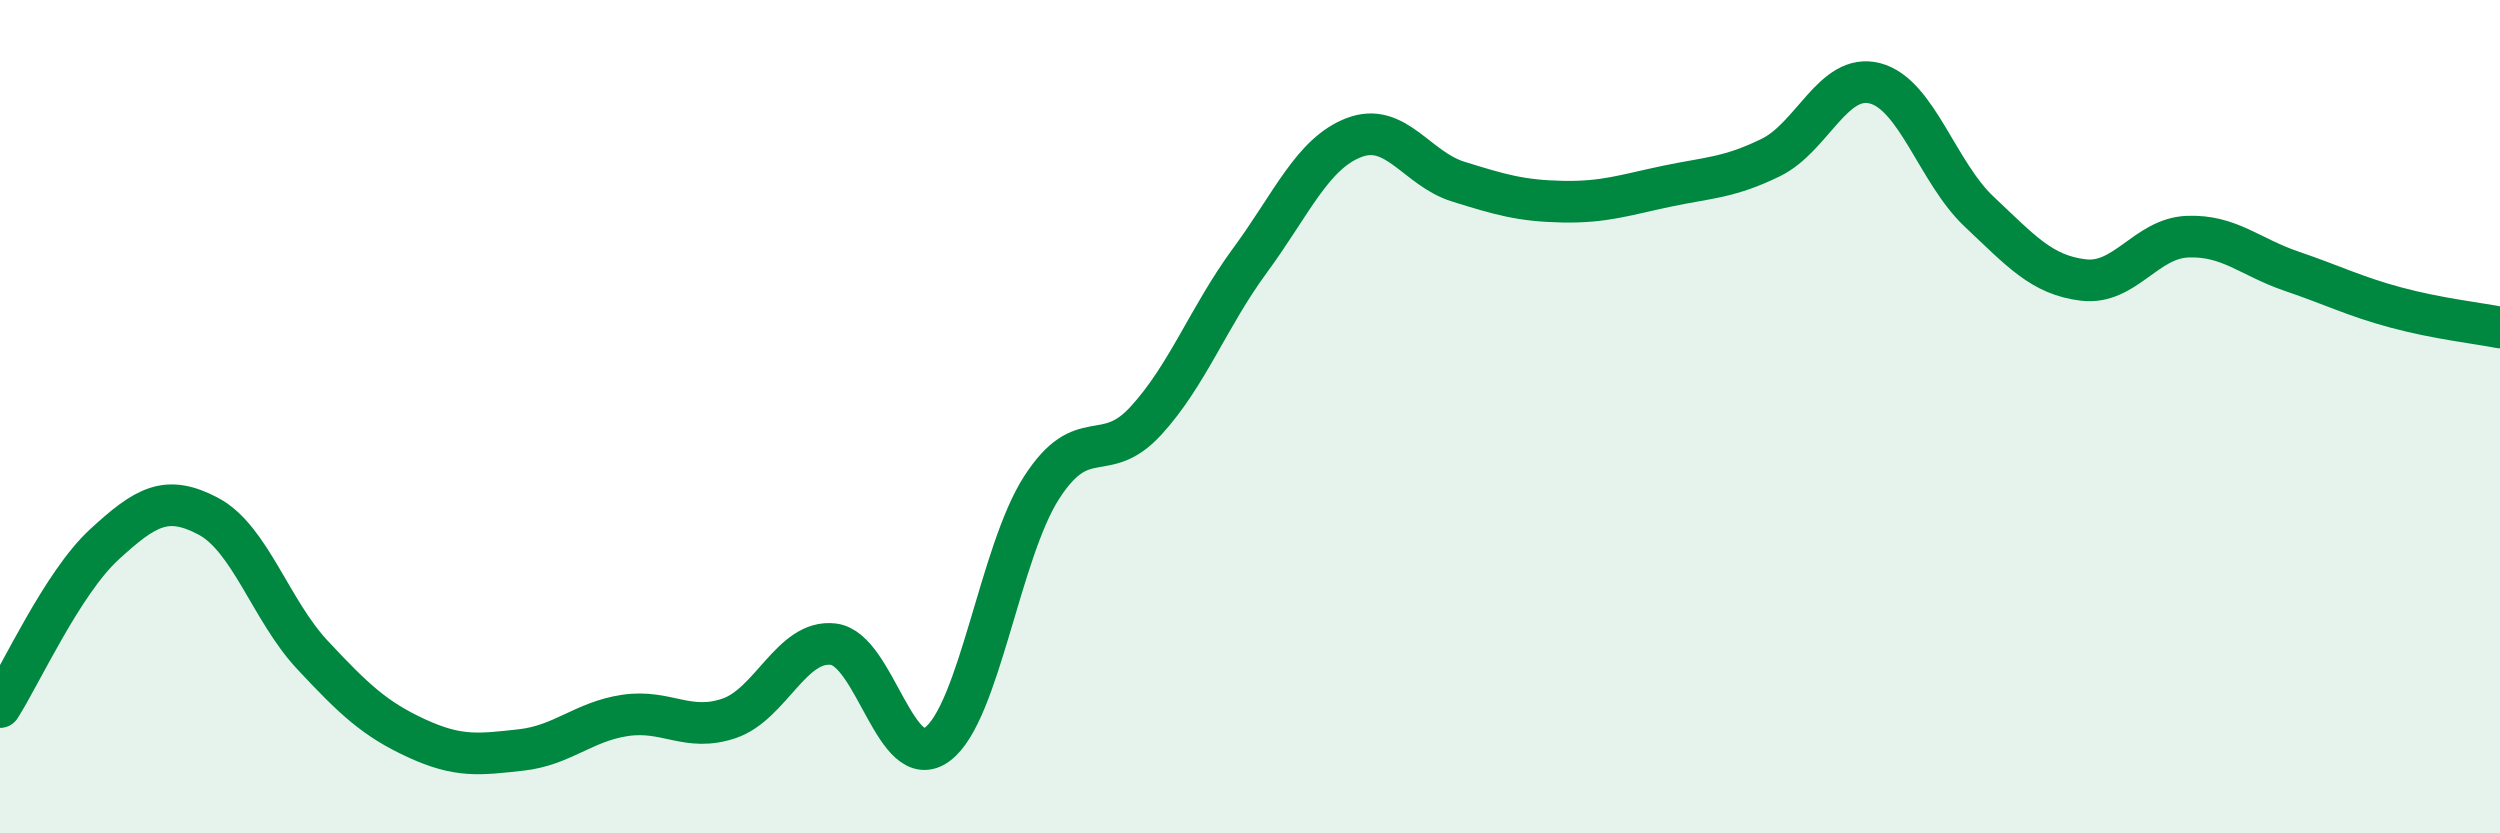
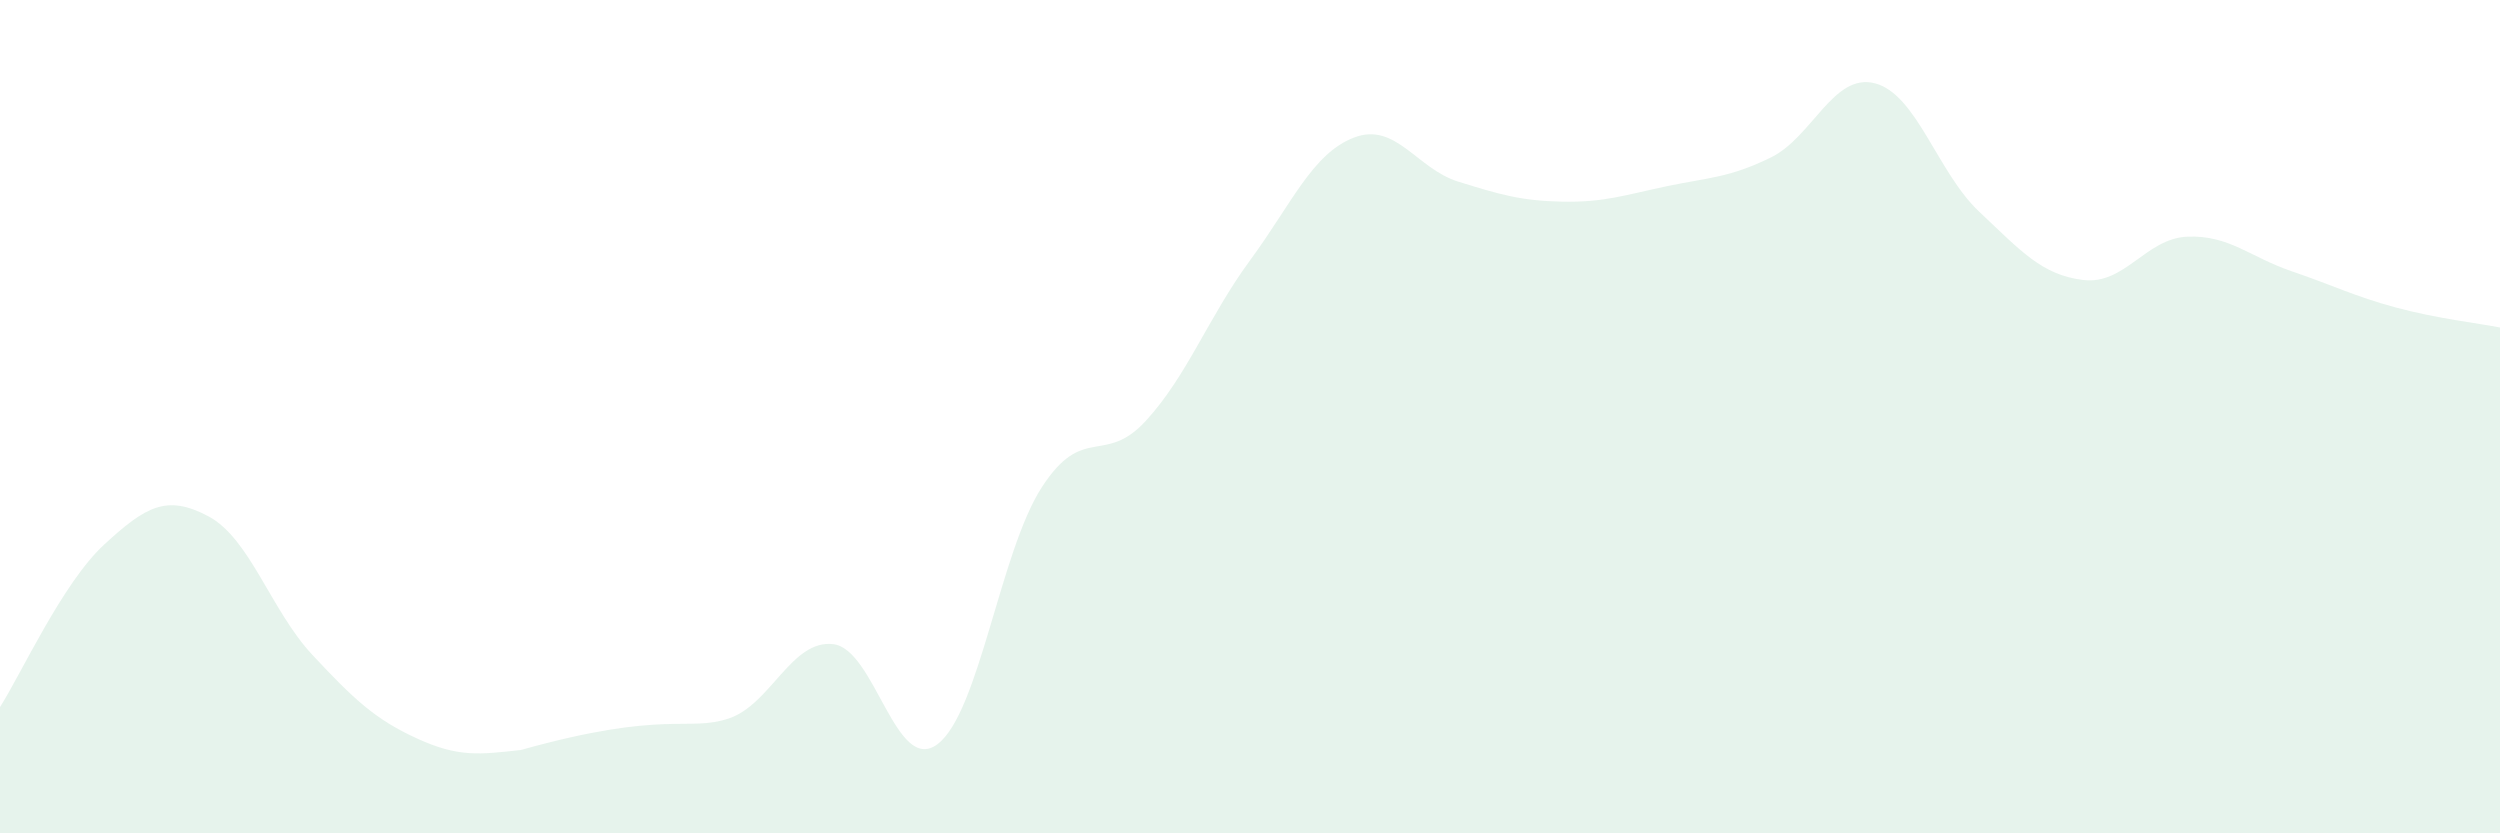
<svg xmlns="http://www.w3.org/2000/svg" width="60" height="20" viewBox="0 0 60 20">
-   <path d="M 0,16.97 C 0.5,16.19 1.5,13.99 2.5,13.07 C 3.5,12.15 4,11.86 5,12.39 C 6,12.92 6.5,14.65 7.5,15.72 C 8.5,16.79 9,17.26 10,17.72 C 11,18.18 11.5,18.11 12.5,18 C 13.5,17.89 14,17.32 15,17.17 C 16,17.02 16.5,17.58 17.5,17.24 C 18.5,16.9 19,15.34 20,15.46 C 21,15.58 21.5,18.61 22.5,17.86 C 23.5,17.11 24,13.25 25,11.7 C 26,10.15 26.5,11.19 27.5,10.1 C 28.5,9.01 29,7.61 30,6.25 C 31,4.89 31.5,3.68 32.5,3.3 C 33.5,2.92 34,4.05 35,4.36 C 36,4.67 36.5,4.82 37.5,4.84 C 38.5,4.86 39,4.68 40,4.47 C 41,4.26 41.5,4.27 42.5,3.78 C 43.5,3.29 44,1.74 45,2 C 46,2.26 46.5,4.14 47.5,5.08 C 48.5,6.02 49,6.6 50,6.72 C 51,6.84 51.5,5.72 52.5,5.68 C 53.5,5.64 54,6.17 55,6.51 C 56,6.85 56.5,7.11 57.5,7.38 C 58.5,7.65 59.5,7.76 60,7.86L60 20L0 20Z" fill="#008740" opacity="0.1" stroke-linecap="round" stroke-linejoin="round" />
-   <path d="M 0,16.97 C 0.5,16.19 1.5,13.99 2.5,13.07 C 3.5,12.15 4,11.86 5,12.39 C 6,12.92 6.5,14.65 7.5,15.72 C 8.5,16.79 9,17.26 10,17.72 C 11,18.18 11.5,18.11 12.5,18 C 13.5,17.89 14,17.32 15,17.17 C 16,17.02 16.5,17.58 17.5,17.24 C 18.5,16.9 19,15.34 20,15.46 C 21,15.58 21.5,18.61 22.5,17.86 C 23.5,17.11 24,13.25 25,11.7 C 26,10.15 26.5,11.19 27.5,10.1 C 28.5,9.01 29,7.61 30,6.25 C 31,4.89 31.5,3.68 32.5,3.3 C 33.5,2.92 34,4.05 35,4.36 C 36,4.67 36.5,4.82 37.5,4.84 C 38.5,4.86 39,4.68 40,4.47 C 41,4.26 41.5,4.27 42.5,3.78 C 43.5,3.29 44,1.74 45,2 C 46,2.26 46.5,4.14 47.5,5.08 C 48.5,6.02 49,6.6 50,6.72 C 51,6.84 51.5,5.72 52.5,5.68 C 53.5,5.64 54,6.17 55,6.51 C 56,6.85 56.5,7.11 57.5,7.38 C 58.5,7.65 59.5,7.76 60,7.86" stroke="#008740" stroke-width="1" fill="none" stroke-linecap="round" stroke-linejoin="round" />
+   <path d="M 0,16.97 C 0.5,16.19 1.5,13.99 2.5,13.07 C 3.5,12.15 4,11.86 5,12.39 C 6,12.92 6.5,14.65 7.5,15.72 C 8.5,16.79 9,17.26 10,17.72 C 11,18.18 11.5,18.11 12.5,18 C 16,17.02 16.5,17.58 17.5,17.24 C 18.5,16.9 19,15.34 20,15.46 C 21,15.58 21.5,18.61 22.5,17.86 C 23.5,17.11 24,13.25 25,11.7 C 26,10.15 26.5,11.19 27.5,10.1 C 28.5,9.01 29,7.61 30,6.25 C 31,4.89 31.5,3.68 32.5,3.3 C 33.5,2.92 34,4.05 35,4.36 C 36,4.67 36.5,4.82 37.5,4.84 C 38.5,4.86 39,4.68 40,4.47 C 41,4.26 41.5,4.27 42.5,3.78 C 43.5,3.29 44,1.74 45,2 C 46,2.26 46.5,4.14 47.5,5.08 C 48.5,6.02 49,6.6 50,6.72 C 51,6.84 51.5,5.72 52.5,5.68 C 53.5,5.64 54,6.17 55,6.51 C 56,6.85 56.5,7.11 57.5,7.38 C 58.5,7.65 59.5,7.76 60,7.86L60 20L0 20Z" fill="#008740" opacity="0.1" stroke-linecap="round" stroke-linejoin="round" />
</svg>